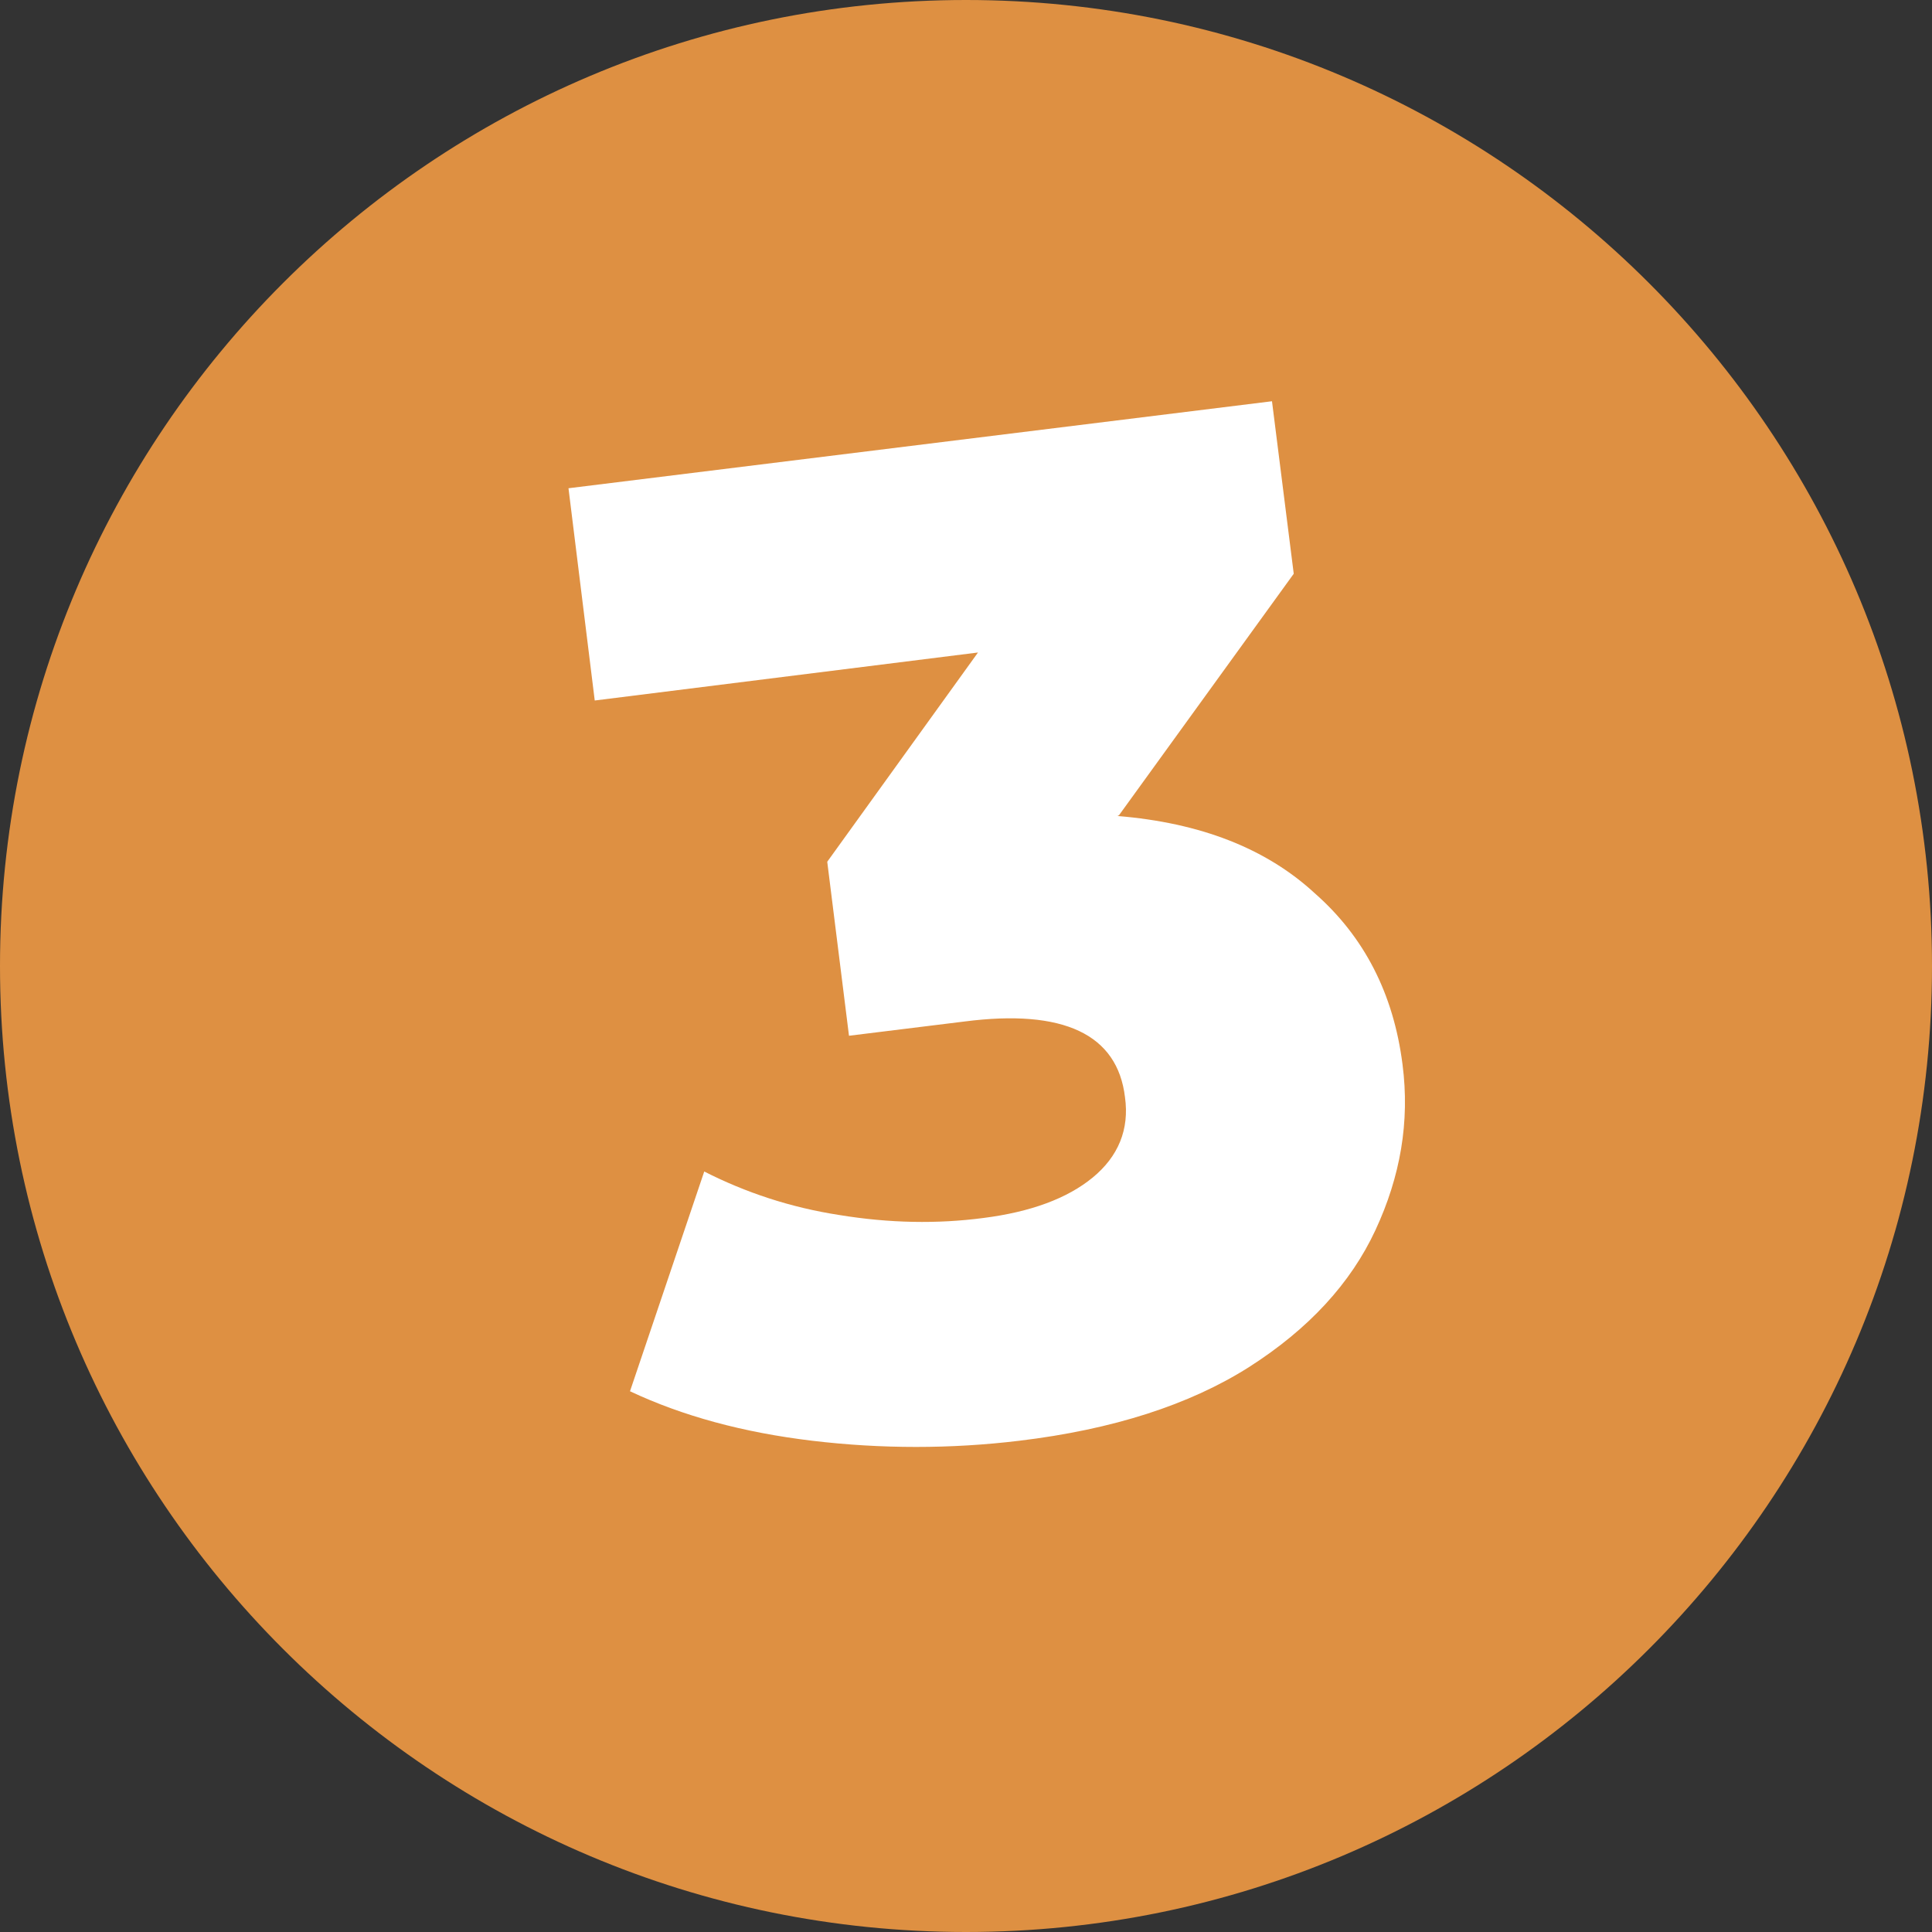
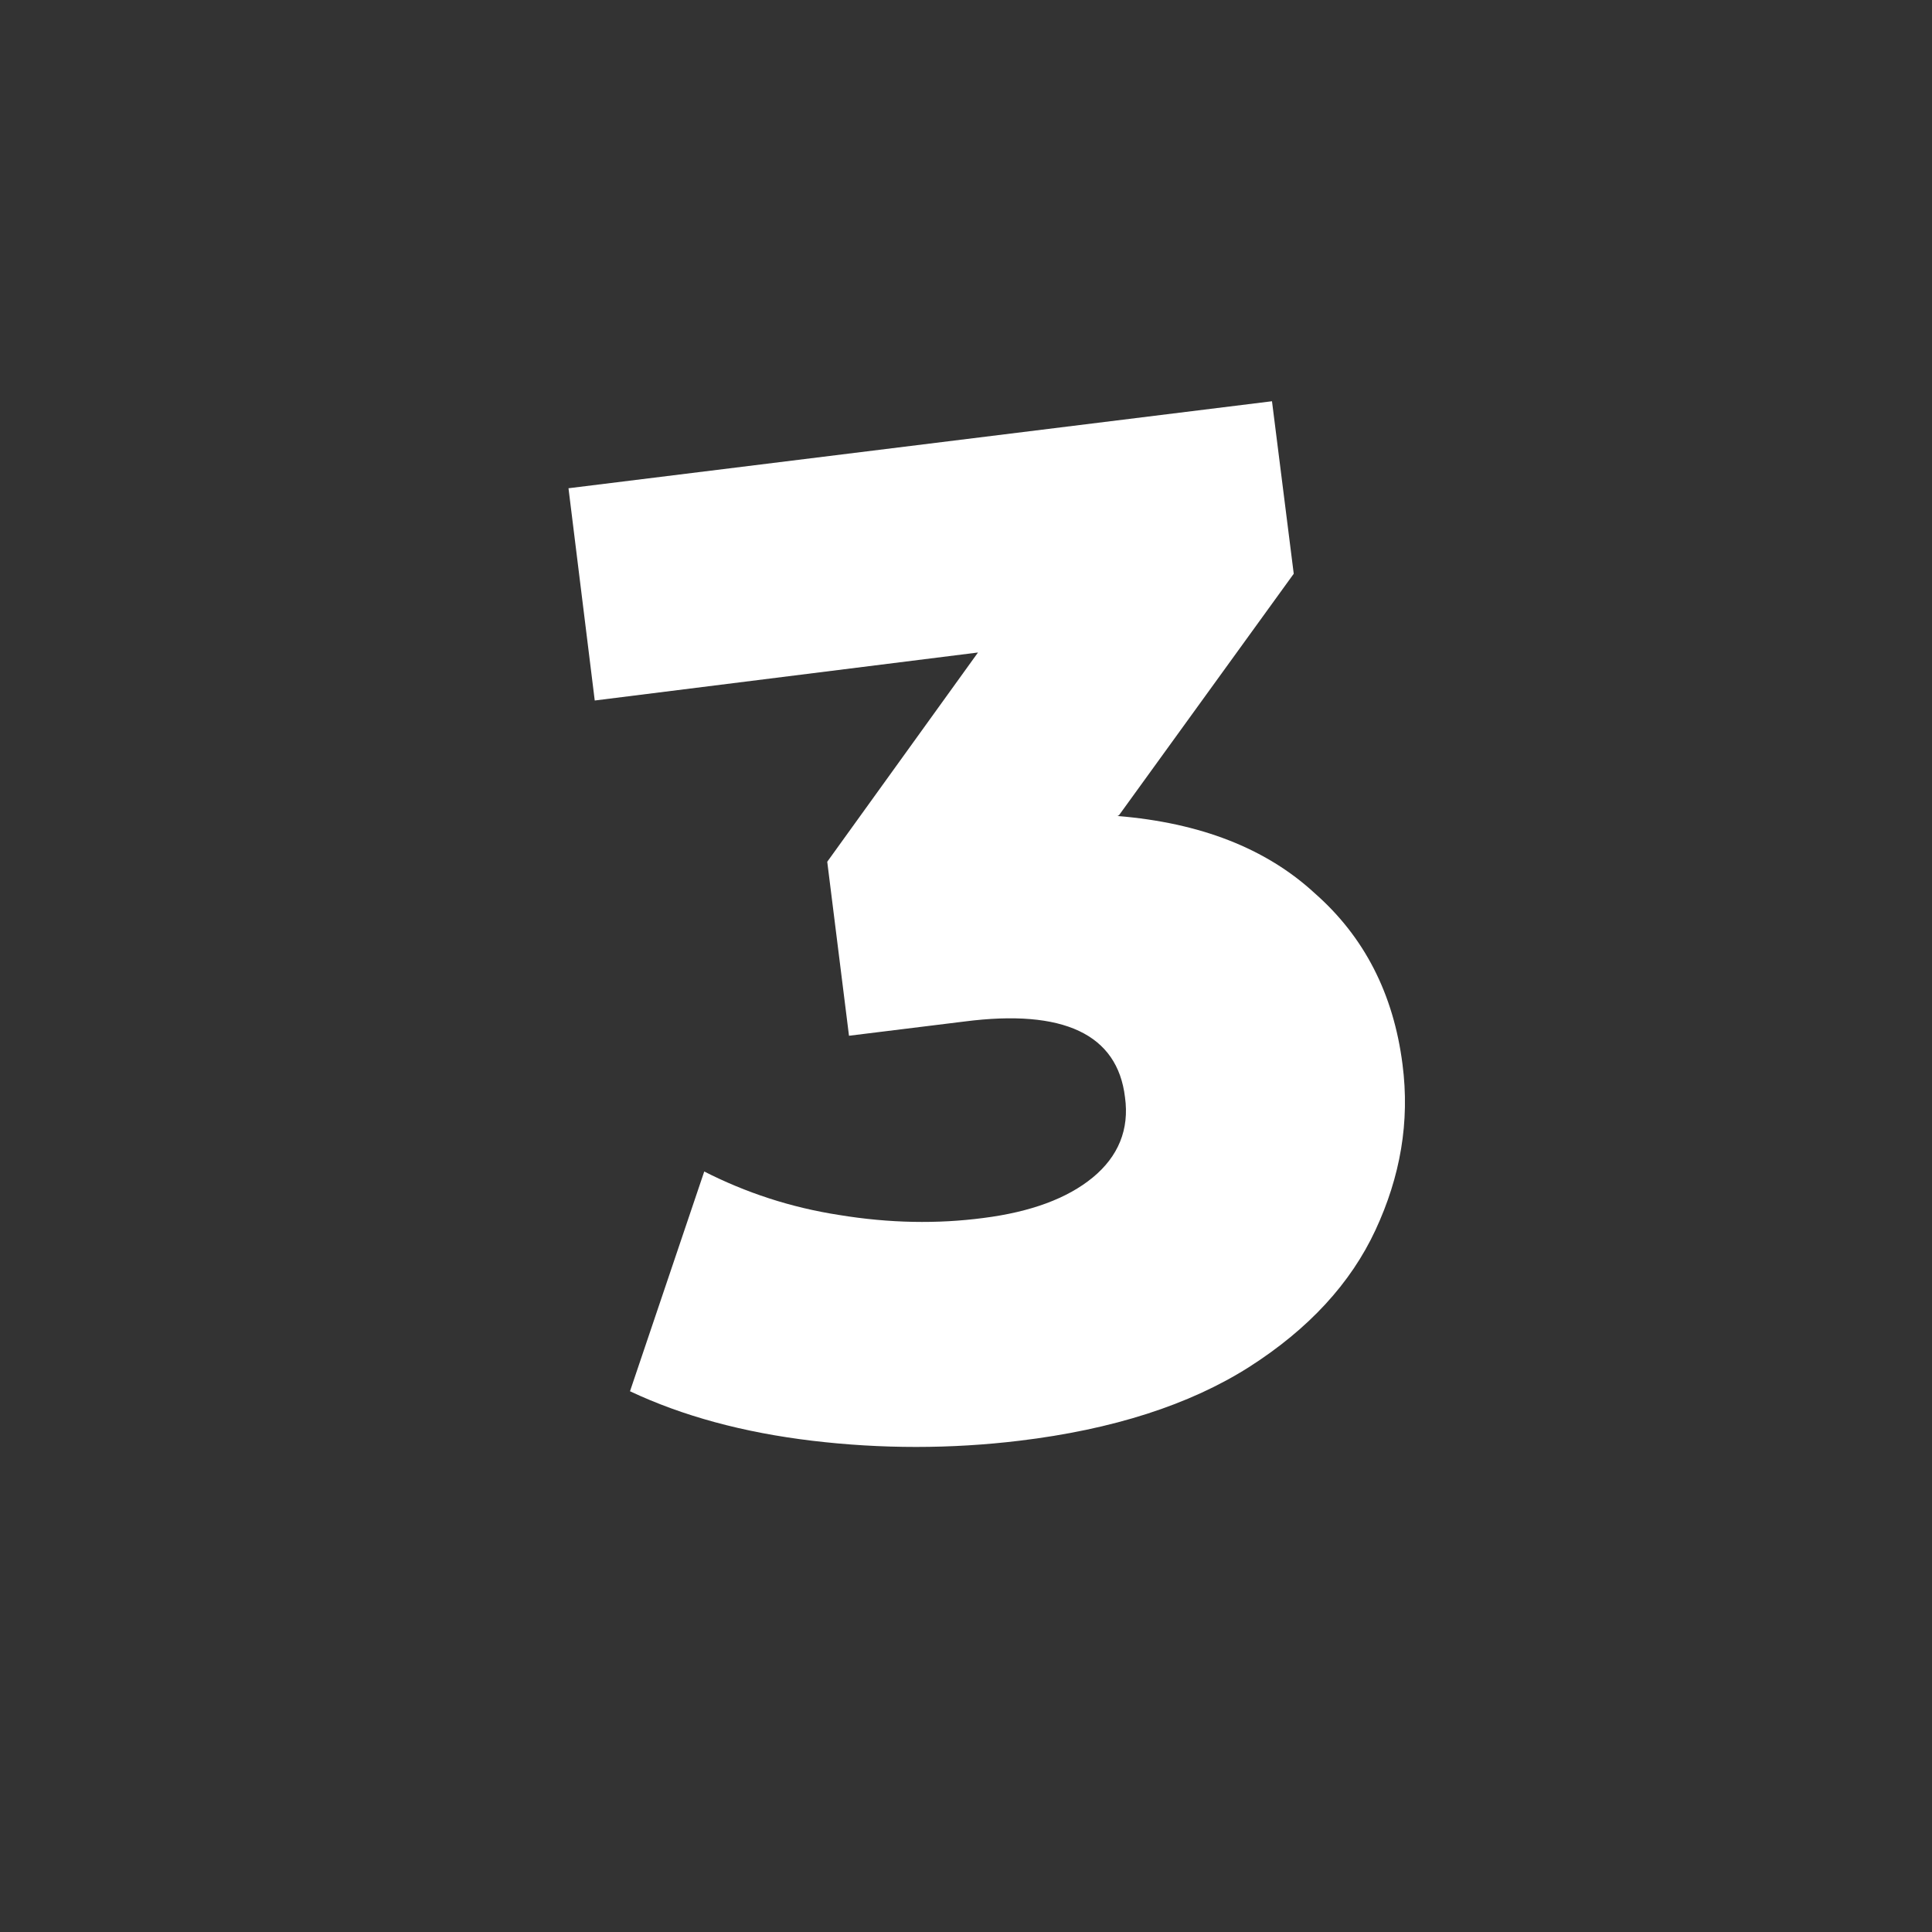
<svg xmlns="http://www.w3.org/2000/svg" id="Capa_2" data-name="Capa 2" viewBox="0 0 25.76 25.76">
  <rect x="0" y="0" width="25.76" height="25.76" fill="#333333" stroke="none" />
  <defs>
    <style>
      .cls-1 {
        fill: #de9042;
      }

      .cls-2 {
        fill: #fff;
      }
    </style>
  </defs>
  <g id="Capa_1-2" data-name="Capa 1">
    <g>
-       <path class="cls-1" d="M12.88,25.76c7.11,0,12.88-5.77,12.88-12.88S19.99,0,12.88,0,0,5.77,0,12.88s5.77,12.88,12.88,12.88Z" />
      <path class="cls-2" d="M14.9,10.88c1.1.09,1.98.43,2.63,1.03.66.58,1.05,1.34,1.17,2.28.1.77-.03,1.5-.36,2.21-.33.71-.89,1.32-1.69,1.83-.79.5-1.81.83-3.06.98-.91.11-1.84.11-2.76,0-.92-.11-1.73-.33-2.43-.66l.99-2.93c.55.28,1.15.48,1.8.58.67.11,1.31.12,1.92.04.63-.08,1.12-.26,1.46-.54.34-.28.49-.64.43-1.07-.1-.84-.82-1.18-2.14-1.01l-1.54.19-.29-2.32,2.01-2.79-5.11.64-.35-2.83,9.38-1.16.29,2.3-2.33,3.22Z" />
    </g>
  </g>
</svg>